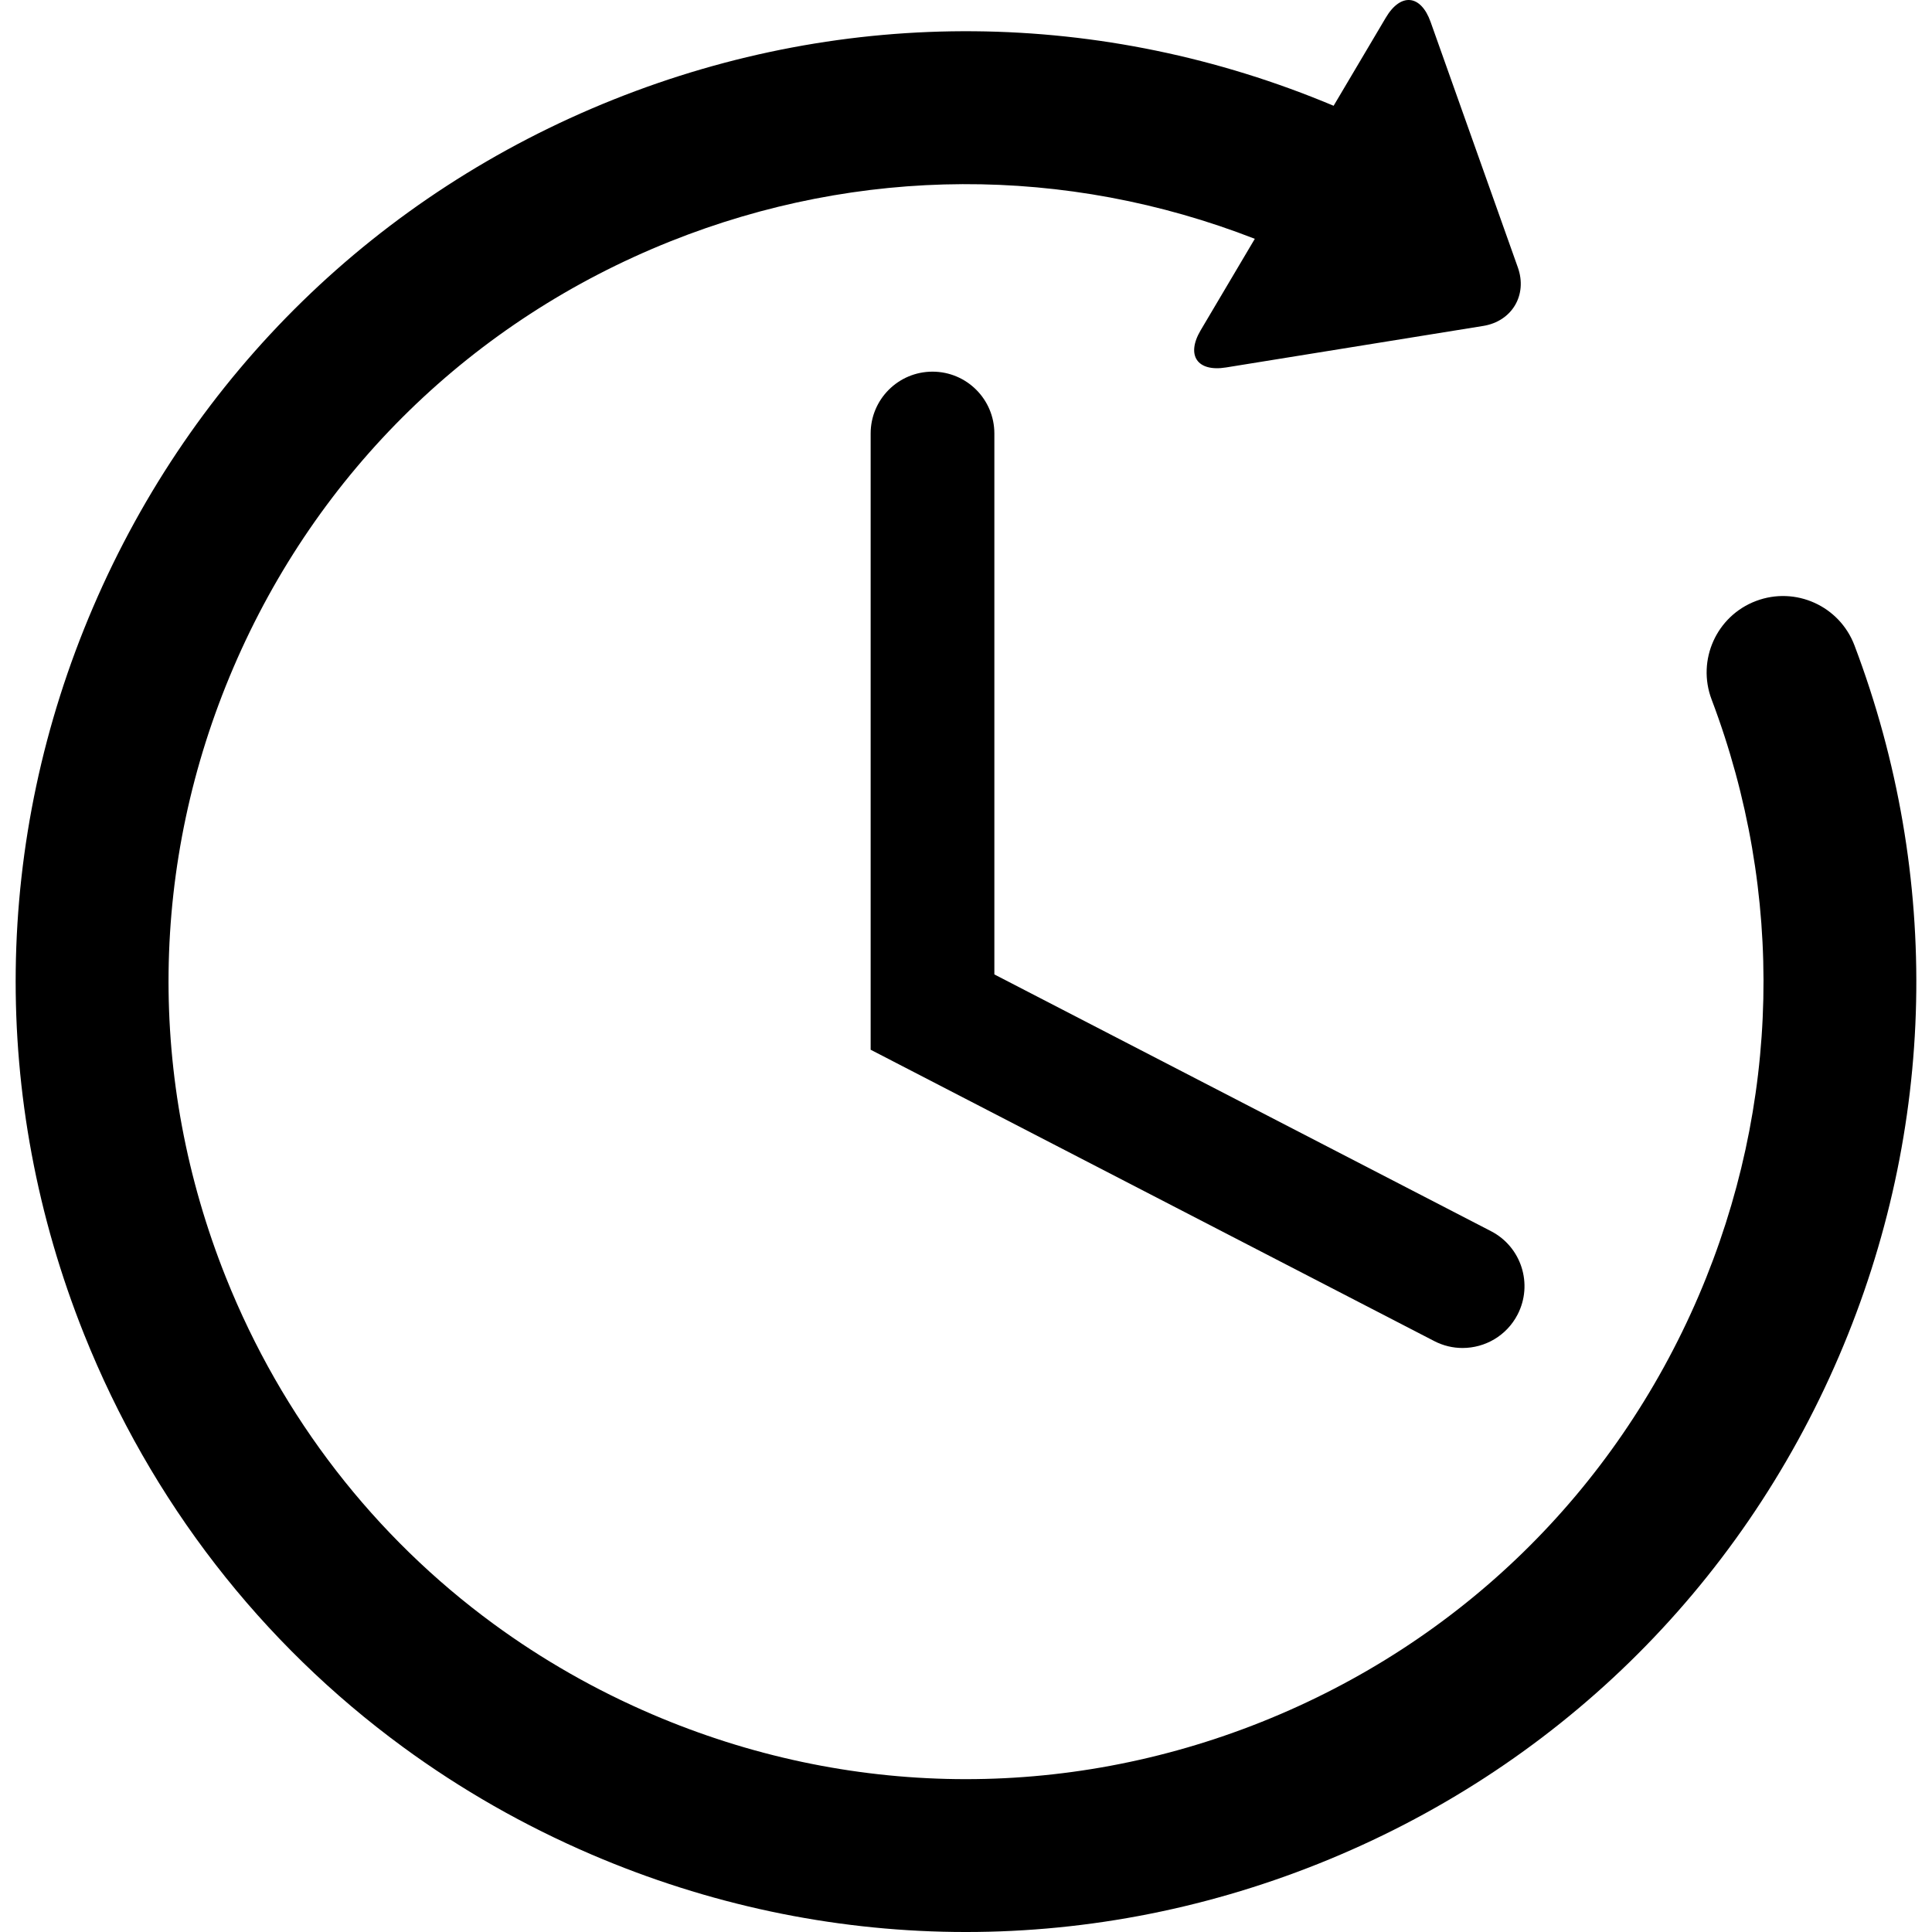
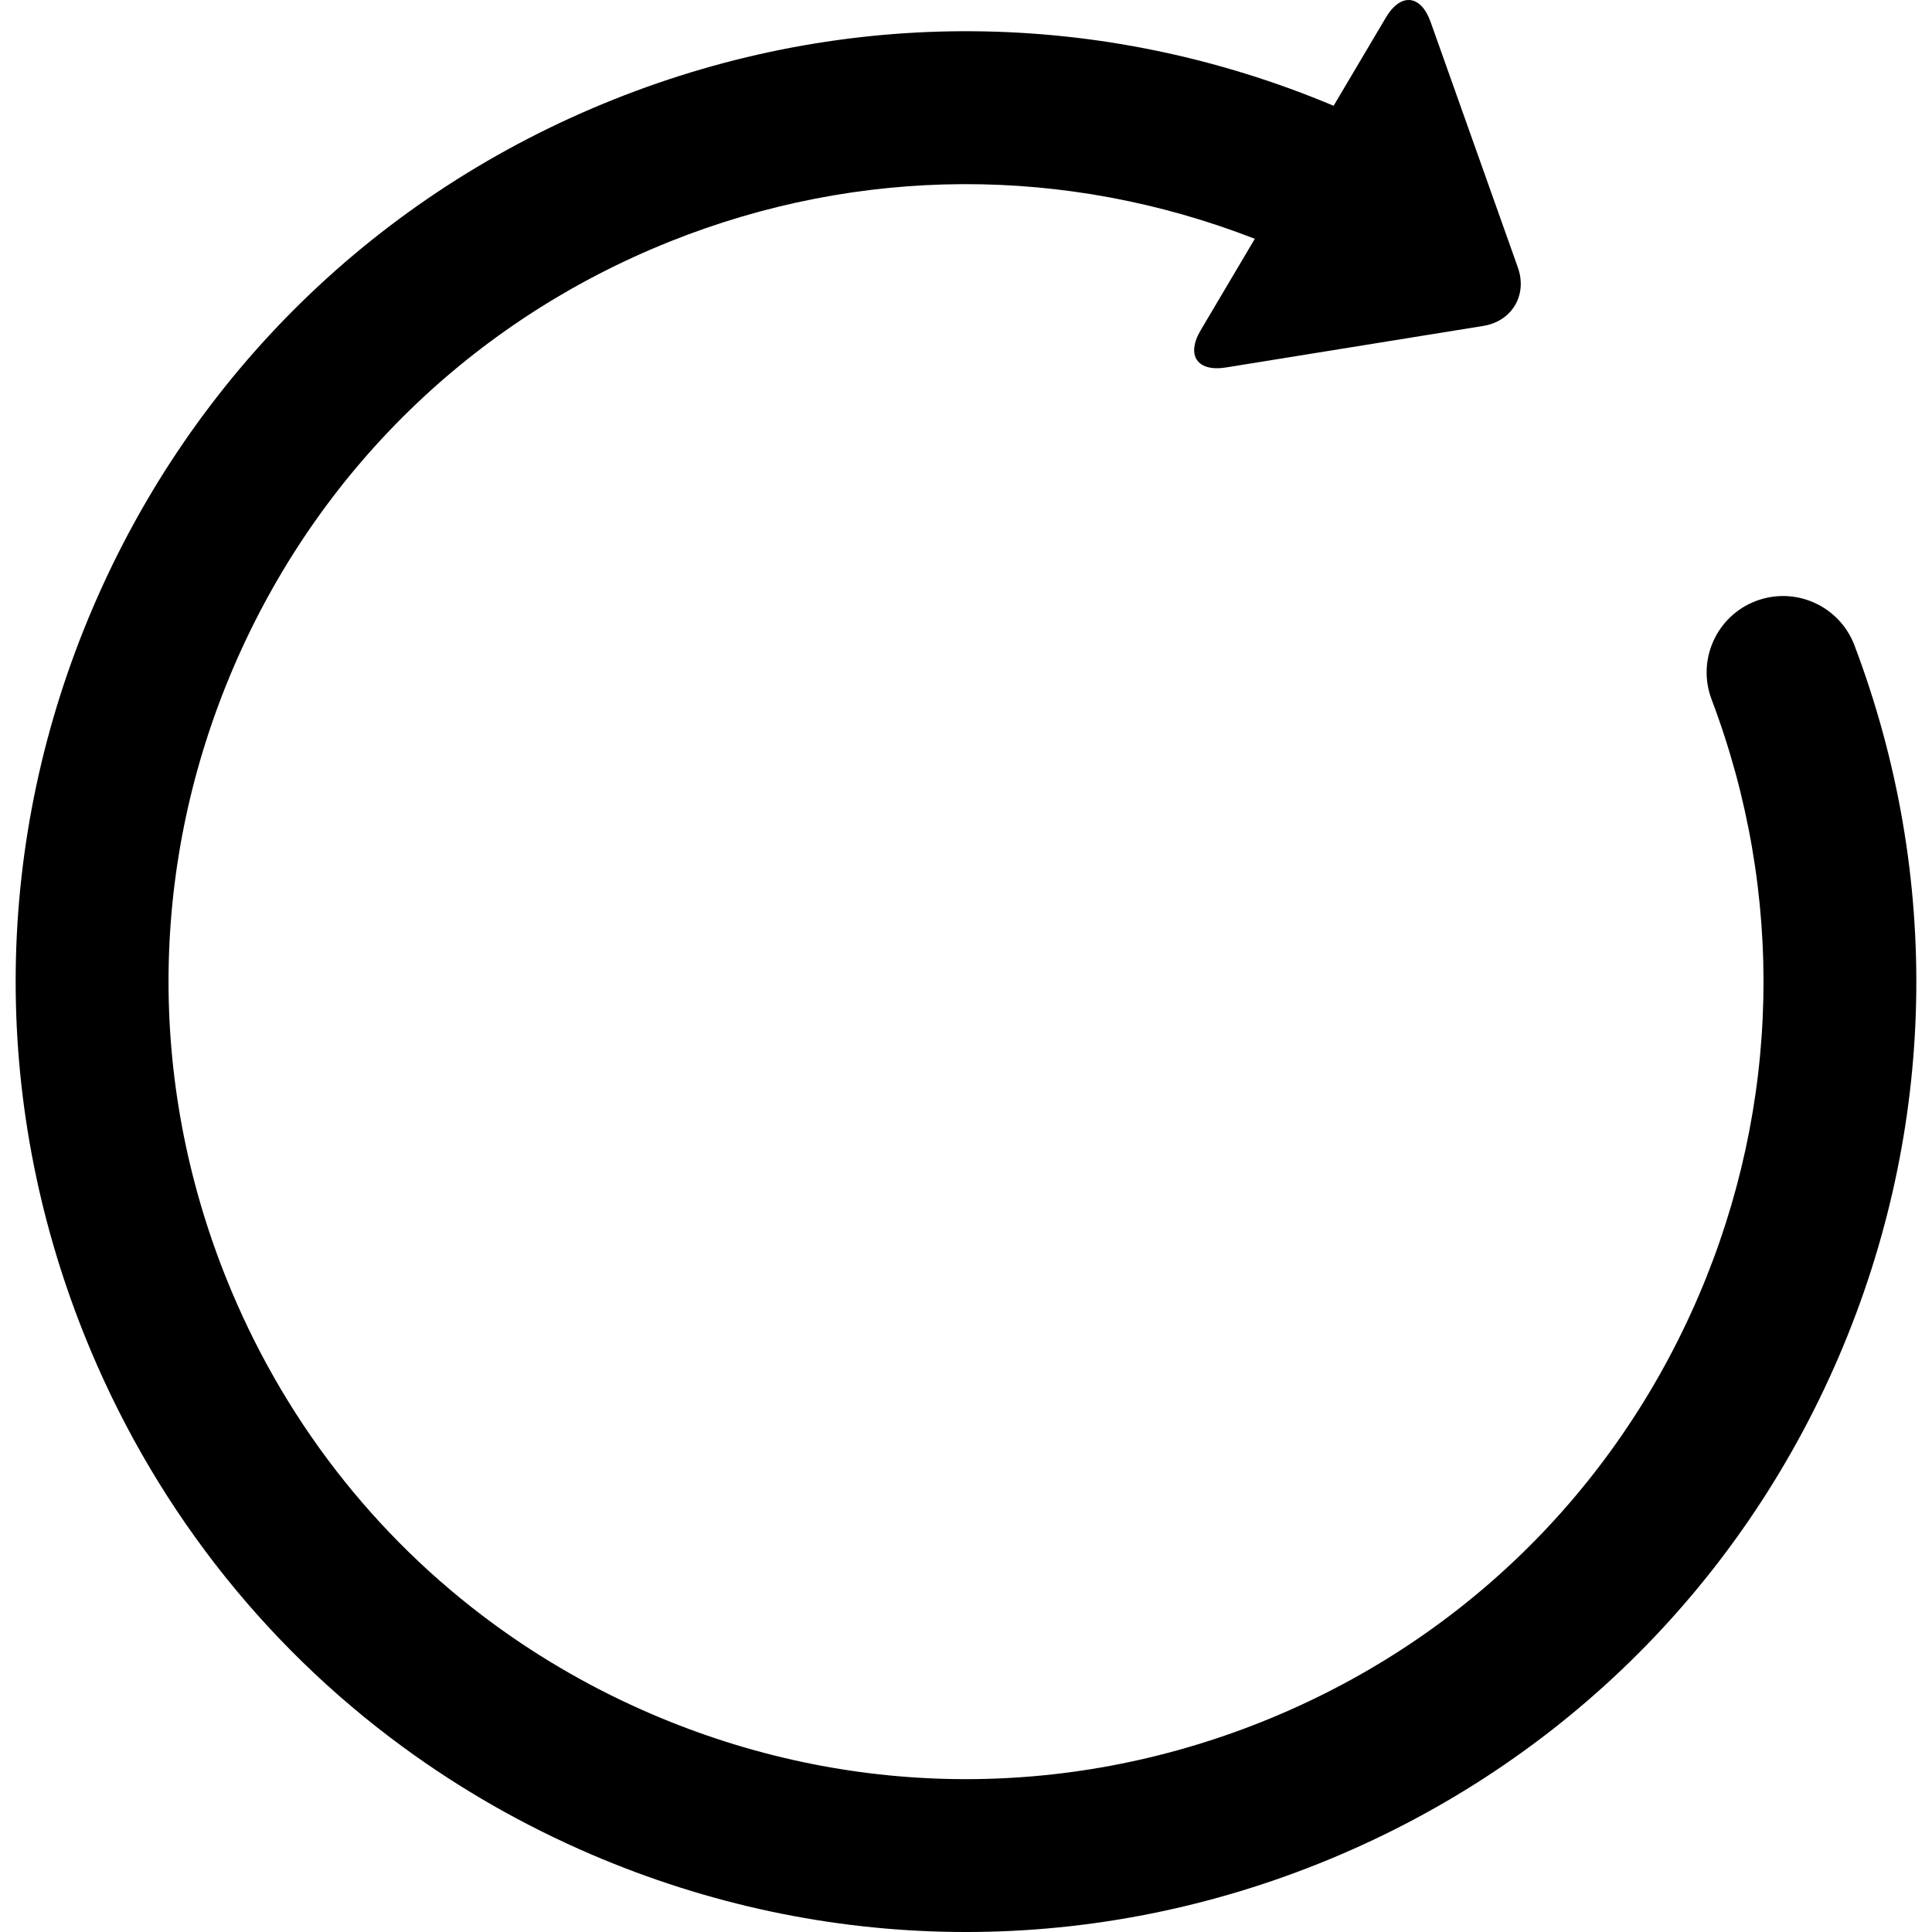
<svg xmlns="http://www.w3.org/2000/svg" version="1.1" id="Capa_1" x="0px" y="0px" width="472.617px" height="472.617px" viewBox="0 0 472.617 472.617" style="enable-background:new 0 0 472.617 472.617;" xml:space="preserve">
  <g>
    <g id="Layer_2_19_">
      <g>
        <path d="M453.652,157.878c-3.656-9.651-14.438-14.515-24.093-10.859c-9.648,3.647-14.511,14.436-10.857,24.088     c17.961,47.441,16.837,99.245-3.163,145.879c-20.531,47.865-58.47,84.874-106.837,104.206     c-48.364,19.33-101.361,18.674-149.227-1.854c-13.88-5.952-26.834-13.366-38.719-22.068     c-29.116-21.332-51.765-50.429-65.491-84.771c-19.333-48.363-18.679-101.358,1.85-149.231     c20.53-47.866,58.477-84.876,106.842-104.212c46.279-18.496,96.796-18.641,143.004-0.635l-13.242,22.365     c-3.638,6.144-0.842,10.244,6.202,9.104l62.911-10.156c7.048-1.139,10.868-7.582,8.474-14.307l-21.34-60.051     c-2.39-6.726-7.324-7.209-10.957-1.062l-12.77,21.561c-56.603-23.77-119.088-24.33-176.159-1.518     C92.45,47.396,47.238,91.495,22.769,148.538c-24.465,57.041-25.25,120.202-2.21,177.836     c16.361,40.929,43.344,75.597,78.048,101.015c14.158,10.371,29.605,19.205,46.137,26.292     c57.044,24.461,120.195,25.25,177.827,2.218c57.64-23.034,102.849-67.142,127.312-124.188     C473.716,276.148,475.055,214.406,453.652,157.878z" />
-         <path d="M228.112,90.917c-8.352,0-15.128,6.771-15.128,15.13v150.745l137.872,71.272c2.219,1.148,4.593,1.693,6.931,1.688     c5.478,0,10.765-2.979,13.455-8.183c3.833-7.424,0.931-16.549-6.499-20.389l-121.496-62.81V106.047     C243.246,97.688,236.475,90.917,228.112,90.917z" />
      </g>
    </g>
  </g>
  <g>
</g>
  <g>
</g>
  <g>
</g>
  <g>
</g>
  <g>
</g>
  <g>
</g>
  <g>
</g>
  <g>
</g>
  <g>
</g>
  <g>
</g>
  <g>
</g>
  <g>
</g>
  <g>
</g>
  <g>
</g>
  <g>
</g>
</svg>